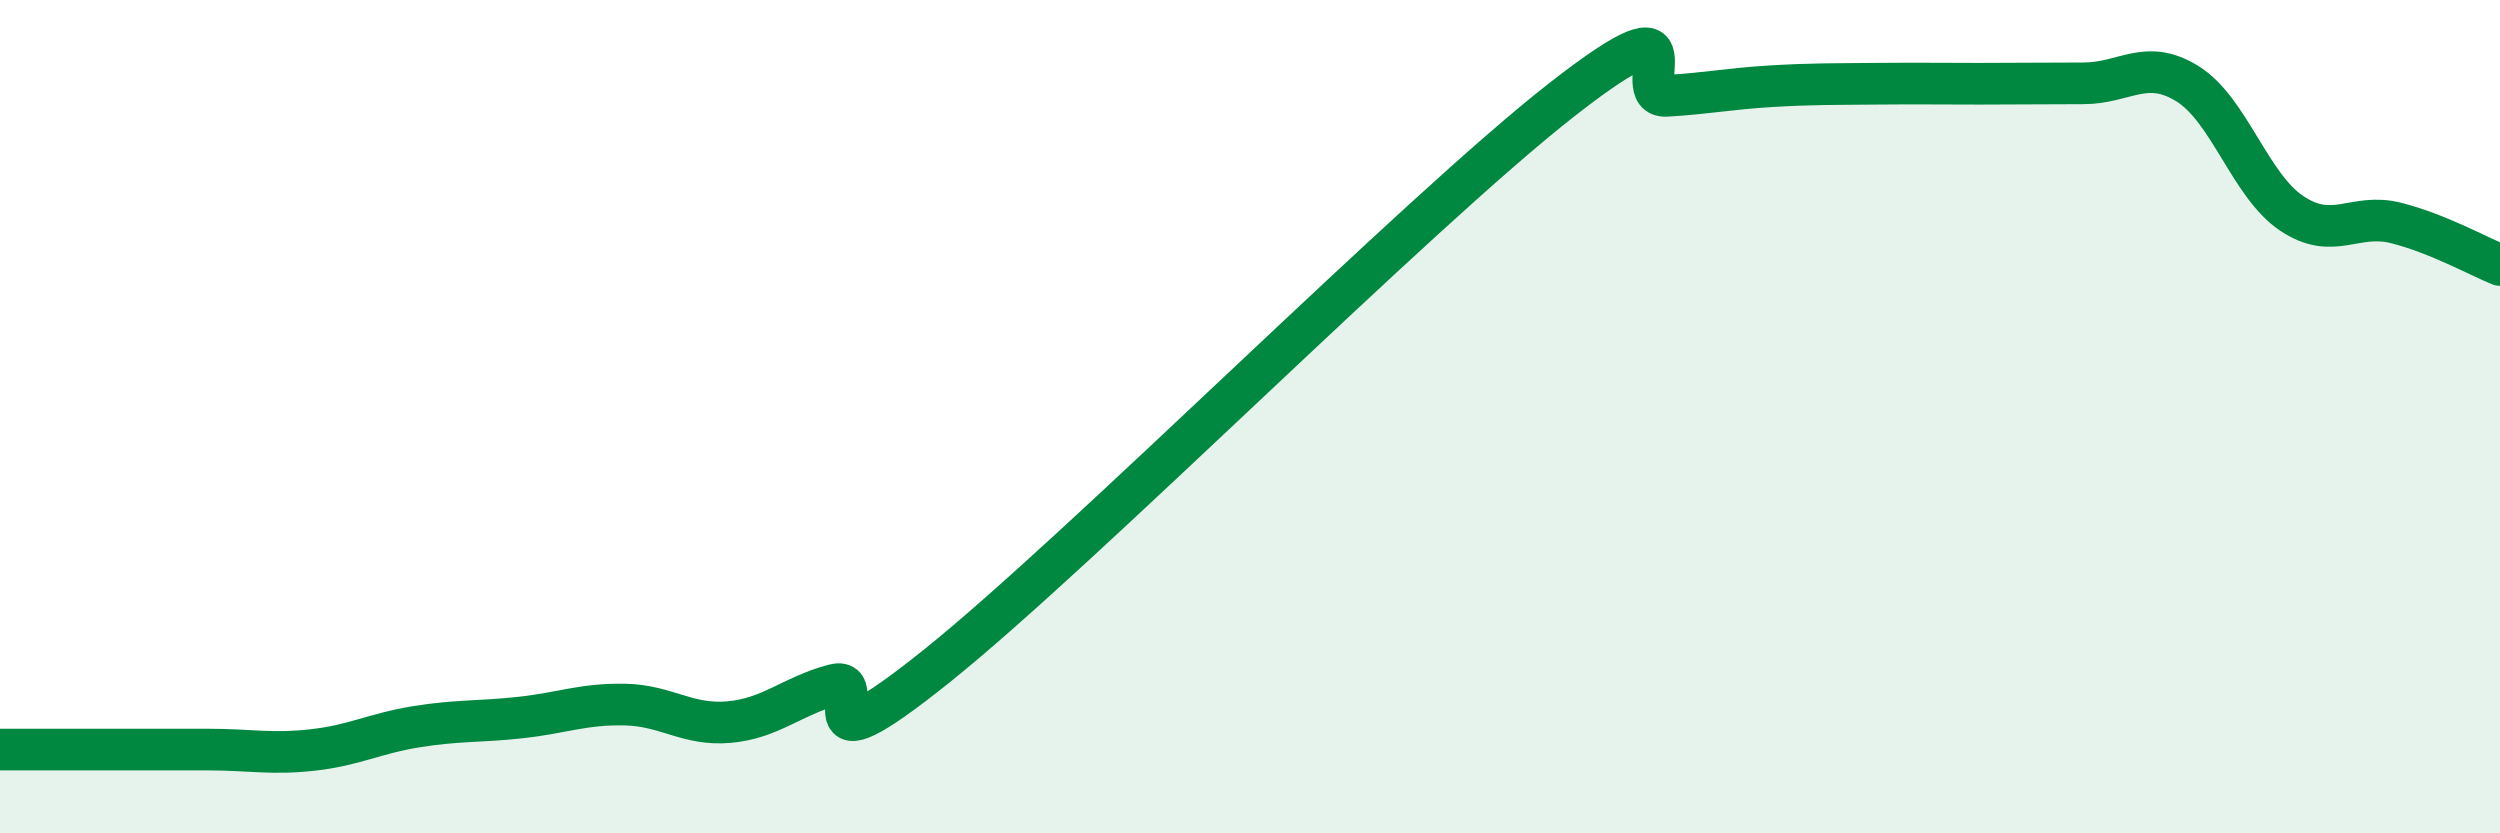
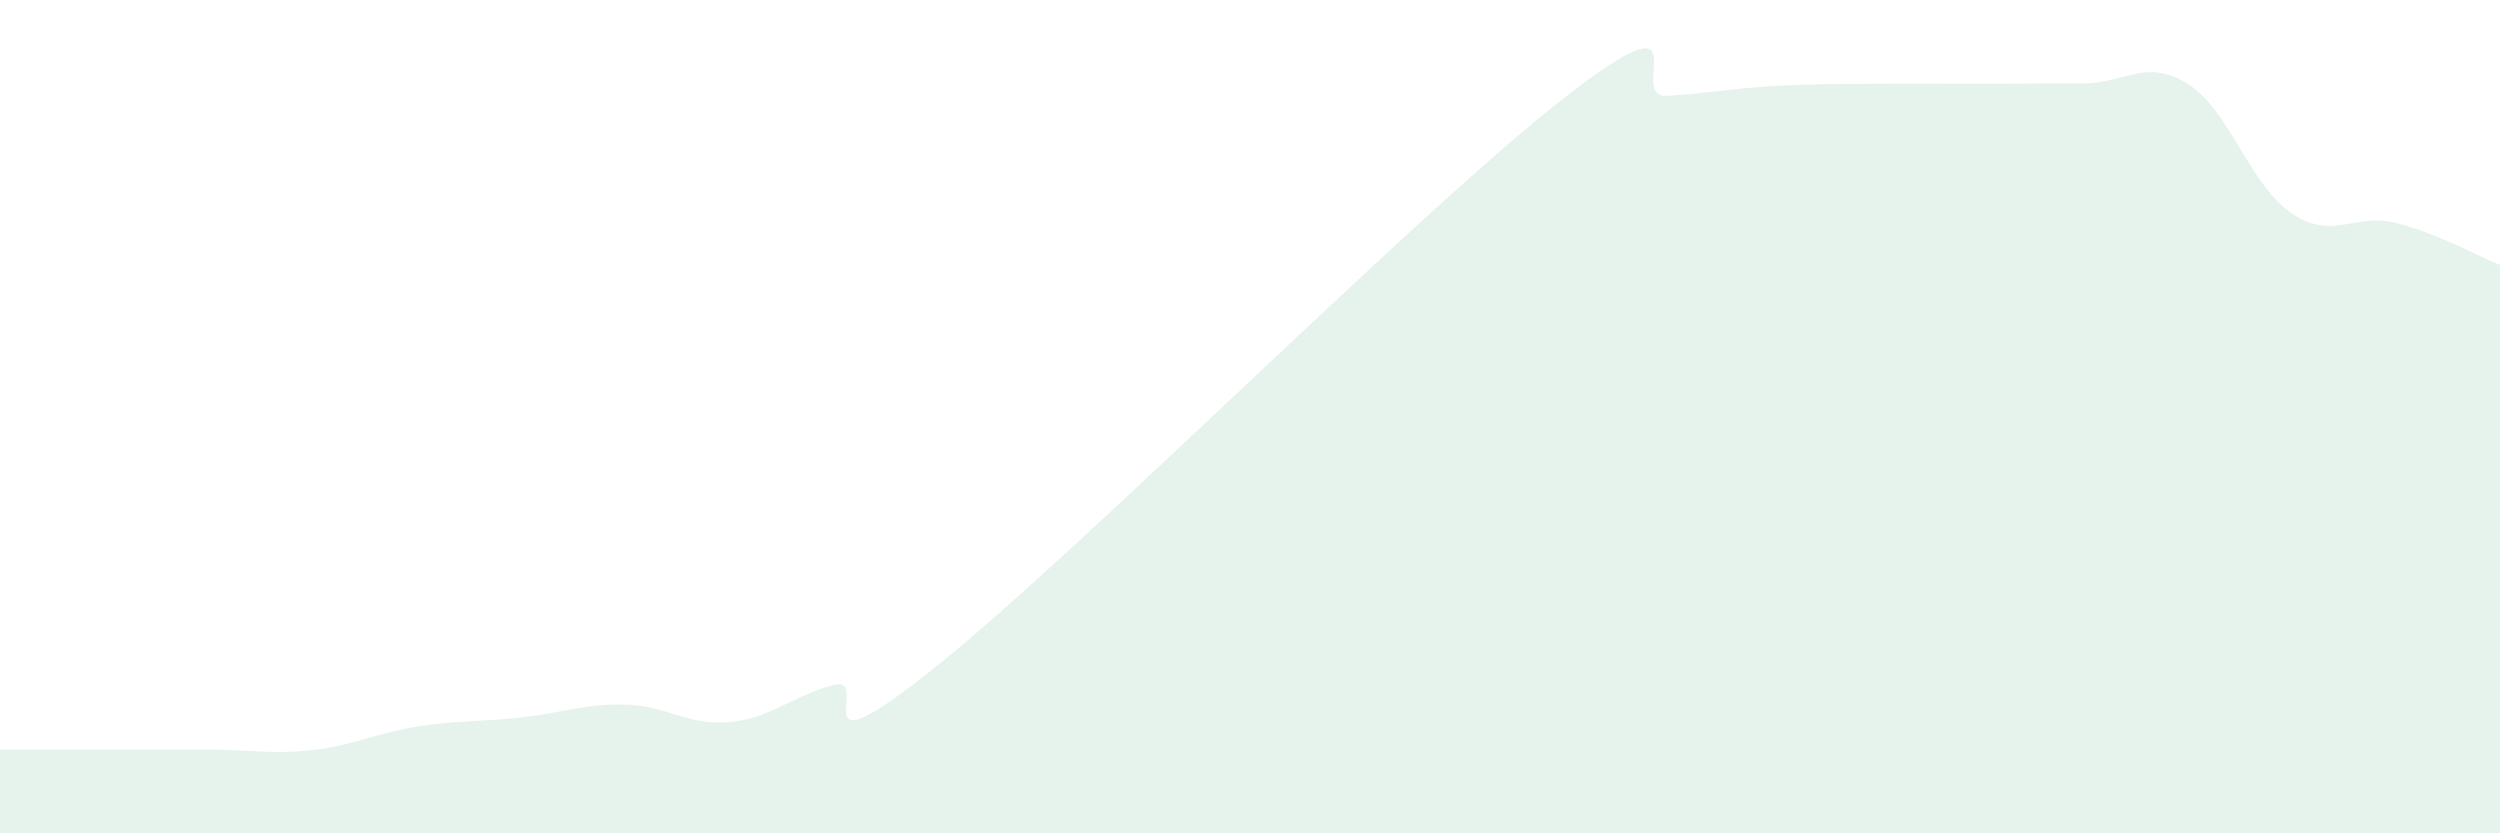
<svg xmlns="http://www.w3.org/2000/svg" width="60" height="20" viewBox="0 0 60 20">
  <path d="M 0,17.99 C 0.5,17.99 1.5,17.99 2.5,17.99 C 3.5,17.99 4,17.99 5,17.99 C 6,17.99 6.5,18.11 7.5,18 C 8.5,17.89 9,17.6 10,17.44 C 11,17.28 11.5,17.33 12.5,17.22 C 13.5,17.11 14,16.89 15,16.91 C 16,16.93 16.5,17.42 17.5,17.33 C 18.5,17.24 19,16.71 20,16.44 C 21,16.17 19,18.78 22.5,15.97 C 26,13.16 34,5.11 37.5,2.38 C 41,-0.35 39,2.36 40,2.3 C 41,2.24 41.5,2.13 42.5,2.07 C 43.5,2.01 44,2.02 45,2.01 C 46,2 46.5,2.01 47.5,2.01 C 48.5,2.01 49,2 50,2 C 51,2 51.5,1.39 52.5,2.01 C 53.5,2.63 54,4.45 55,5.12 C 56,5.79 56.5,5.1 57.5,5.35 C 58.5,5.6 59.5,6.16 60,6.36L60 20L0 20Z" fill="#008740" opacity="0.1" stroke-linecap="round" stroke-linejoin="round" />
-   <path d="M 0,17.99 C 0.5,17.99 1.5,17.99 2.5,17.99 C 3.5,17.99 4,17.99 5,17.99 C 6,17.99 6.5,18.11 7.5,18 C 8.5,17.89 9,17.6 10,17.44 C 11,17.28 11.5,17.33 12.5,17.22 C 13.5,17.11 14,16.89 15,16.91 C 16,16.93 16.5,17.42 17.5,17.33 C 18.5,17.24 19,16.71 20,16.44 C 21,16.17 19,18.78 22.5,15.97 C 26,13.16 34,5.11 37.5,2.38 C 41,-0.35 39,2.36 40,2.3 C 41,2.24 41.5,2.13 42.5,2.07 C 43.5,2.01 44,2.02 45,2.01 C 46,2 46.5,2.01 47.5,2.01 C 48.5,2.01 49,2 50,2 C 51,2 51.5,1.39 52.5,2.01 C 53.5,2.63 54,4.45 55,5.12 C 56,5.79 56.5,5.1 57.5,5.35 C 58.5,5.6 59.5,6.16 60,6.36" stroke="#008740" stroke-width="1" fill="none" stroke-linecap="round" stroke-linejoin="round" />
</svg>